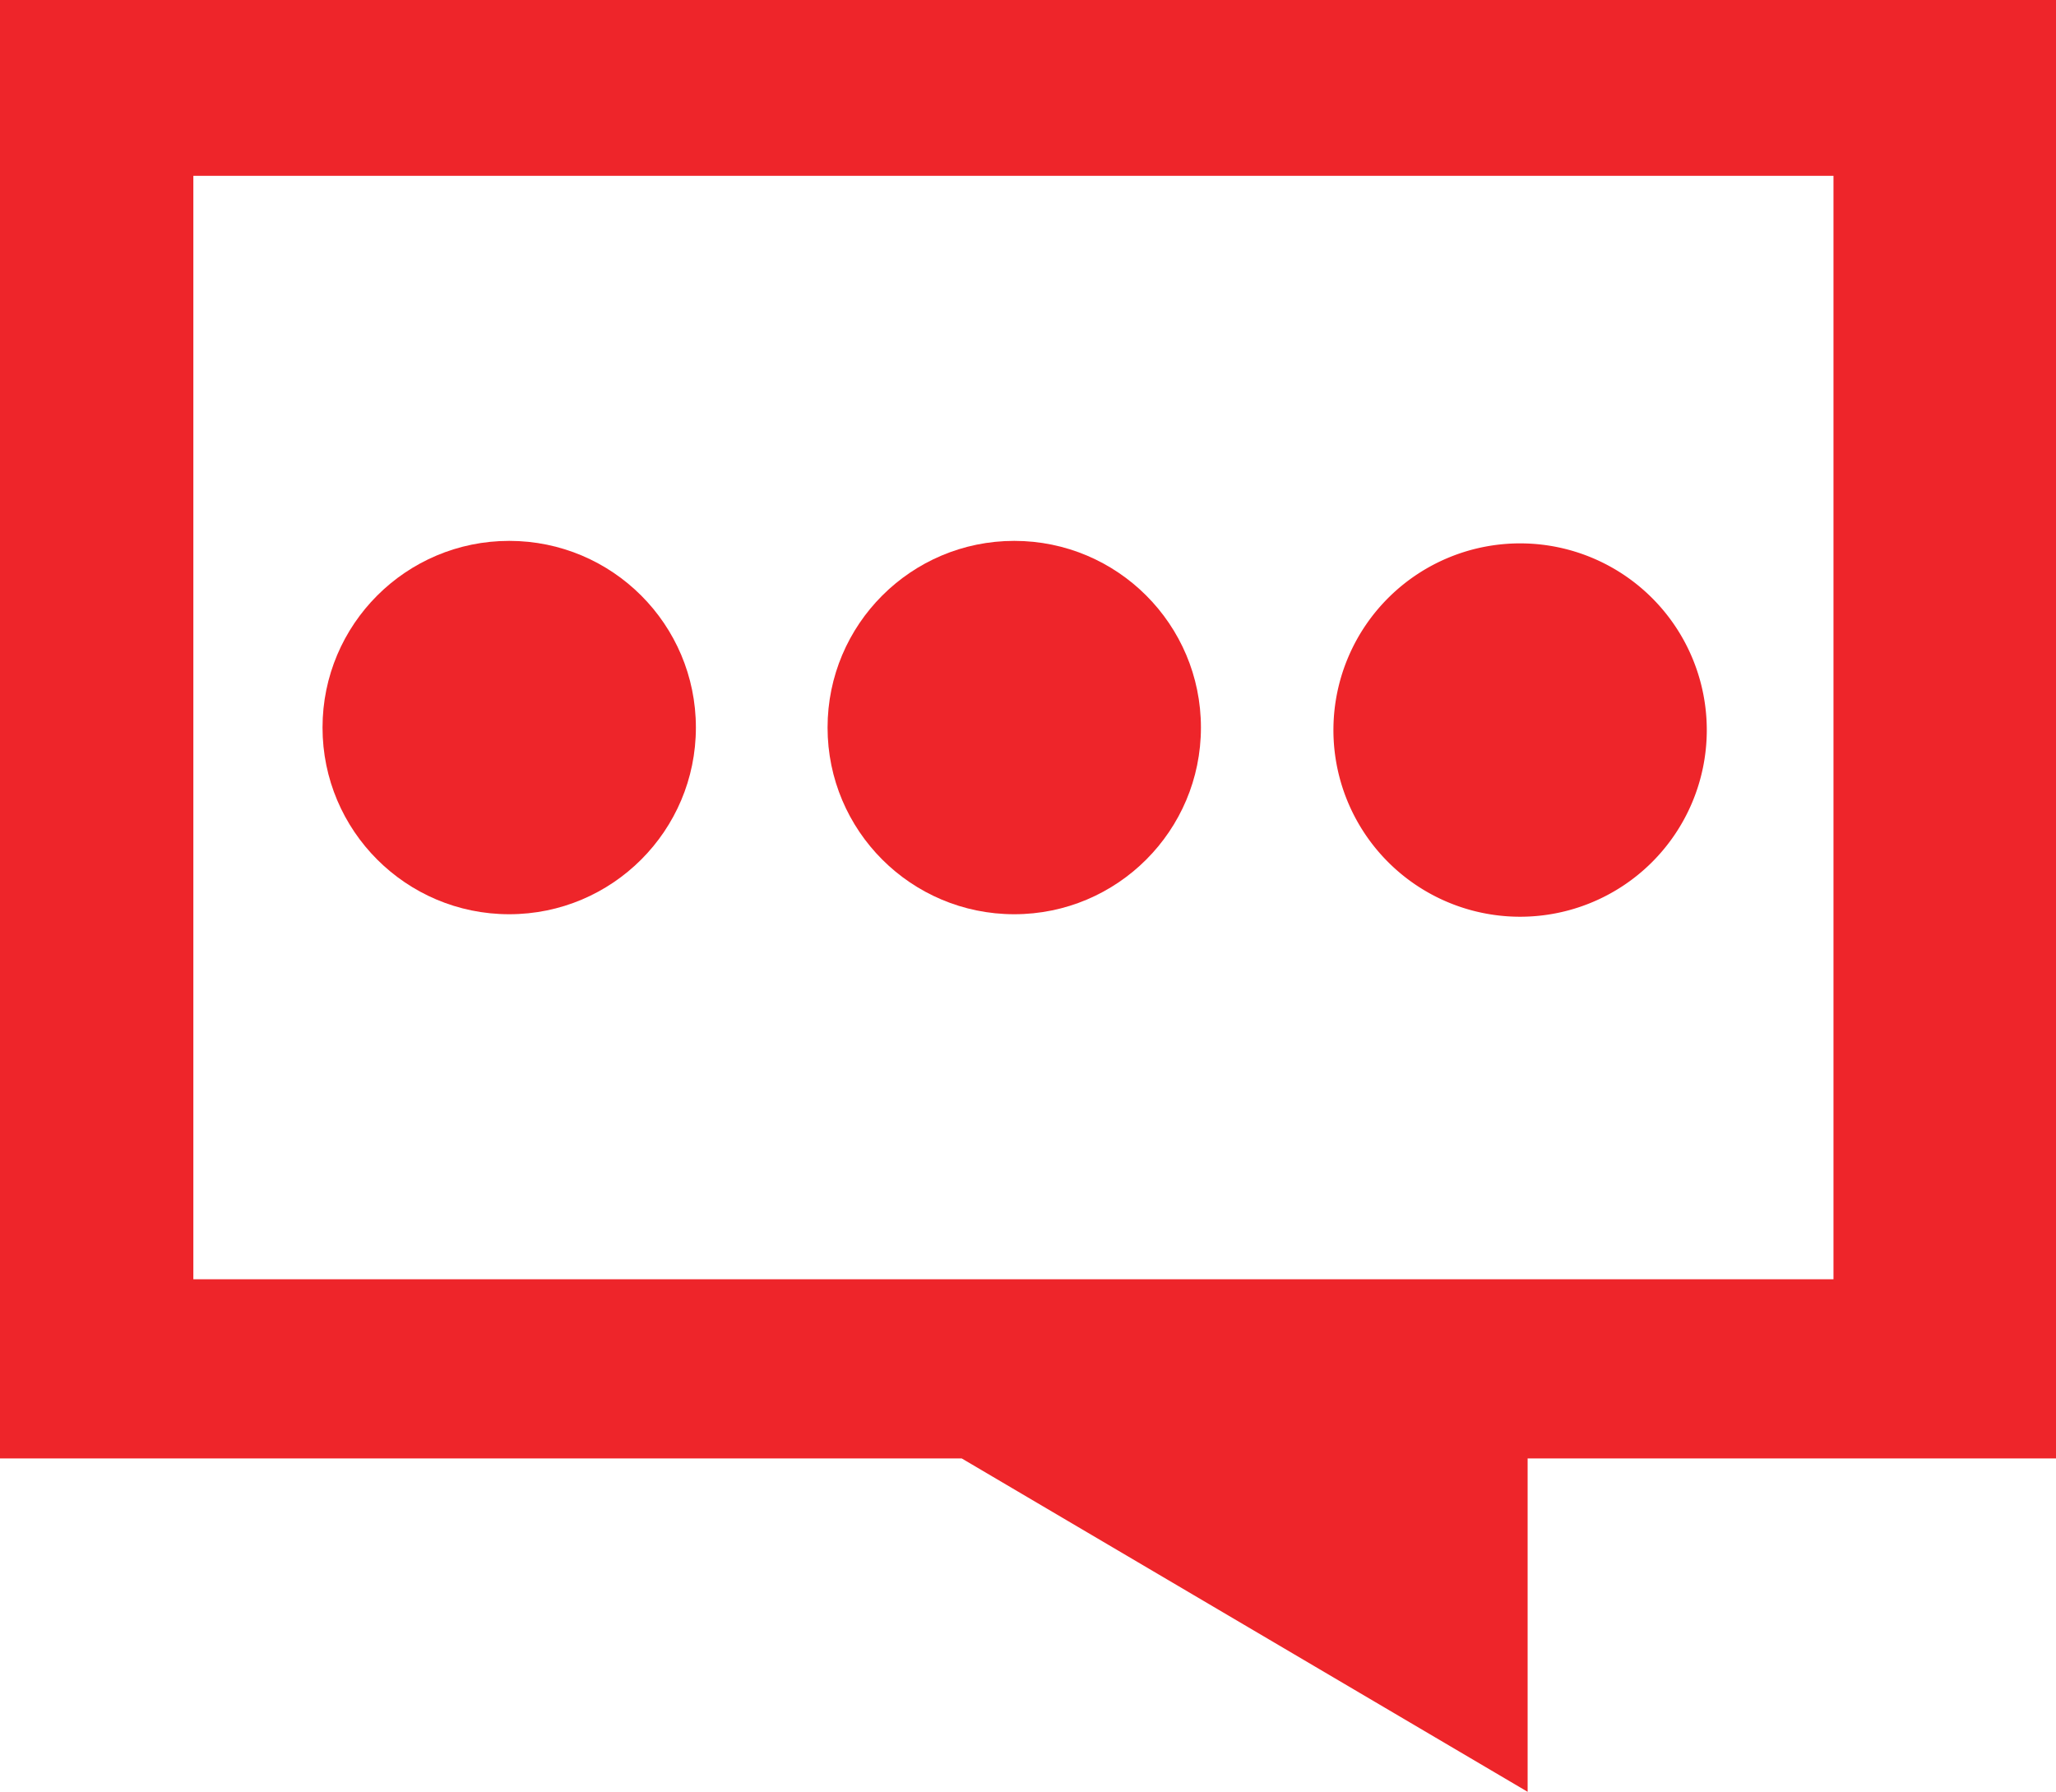
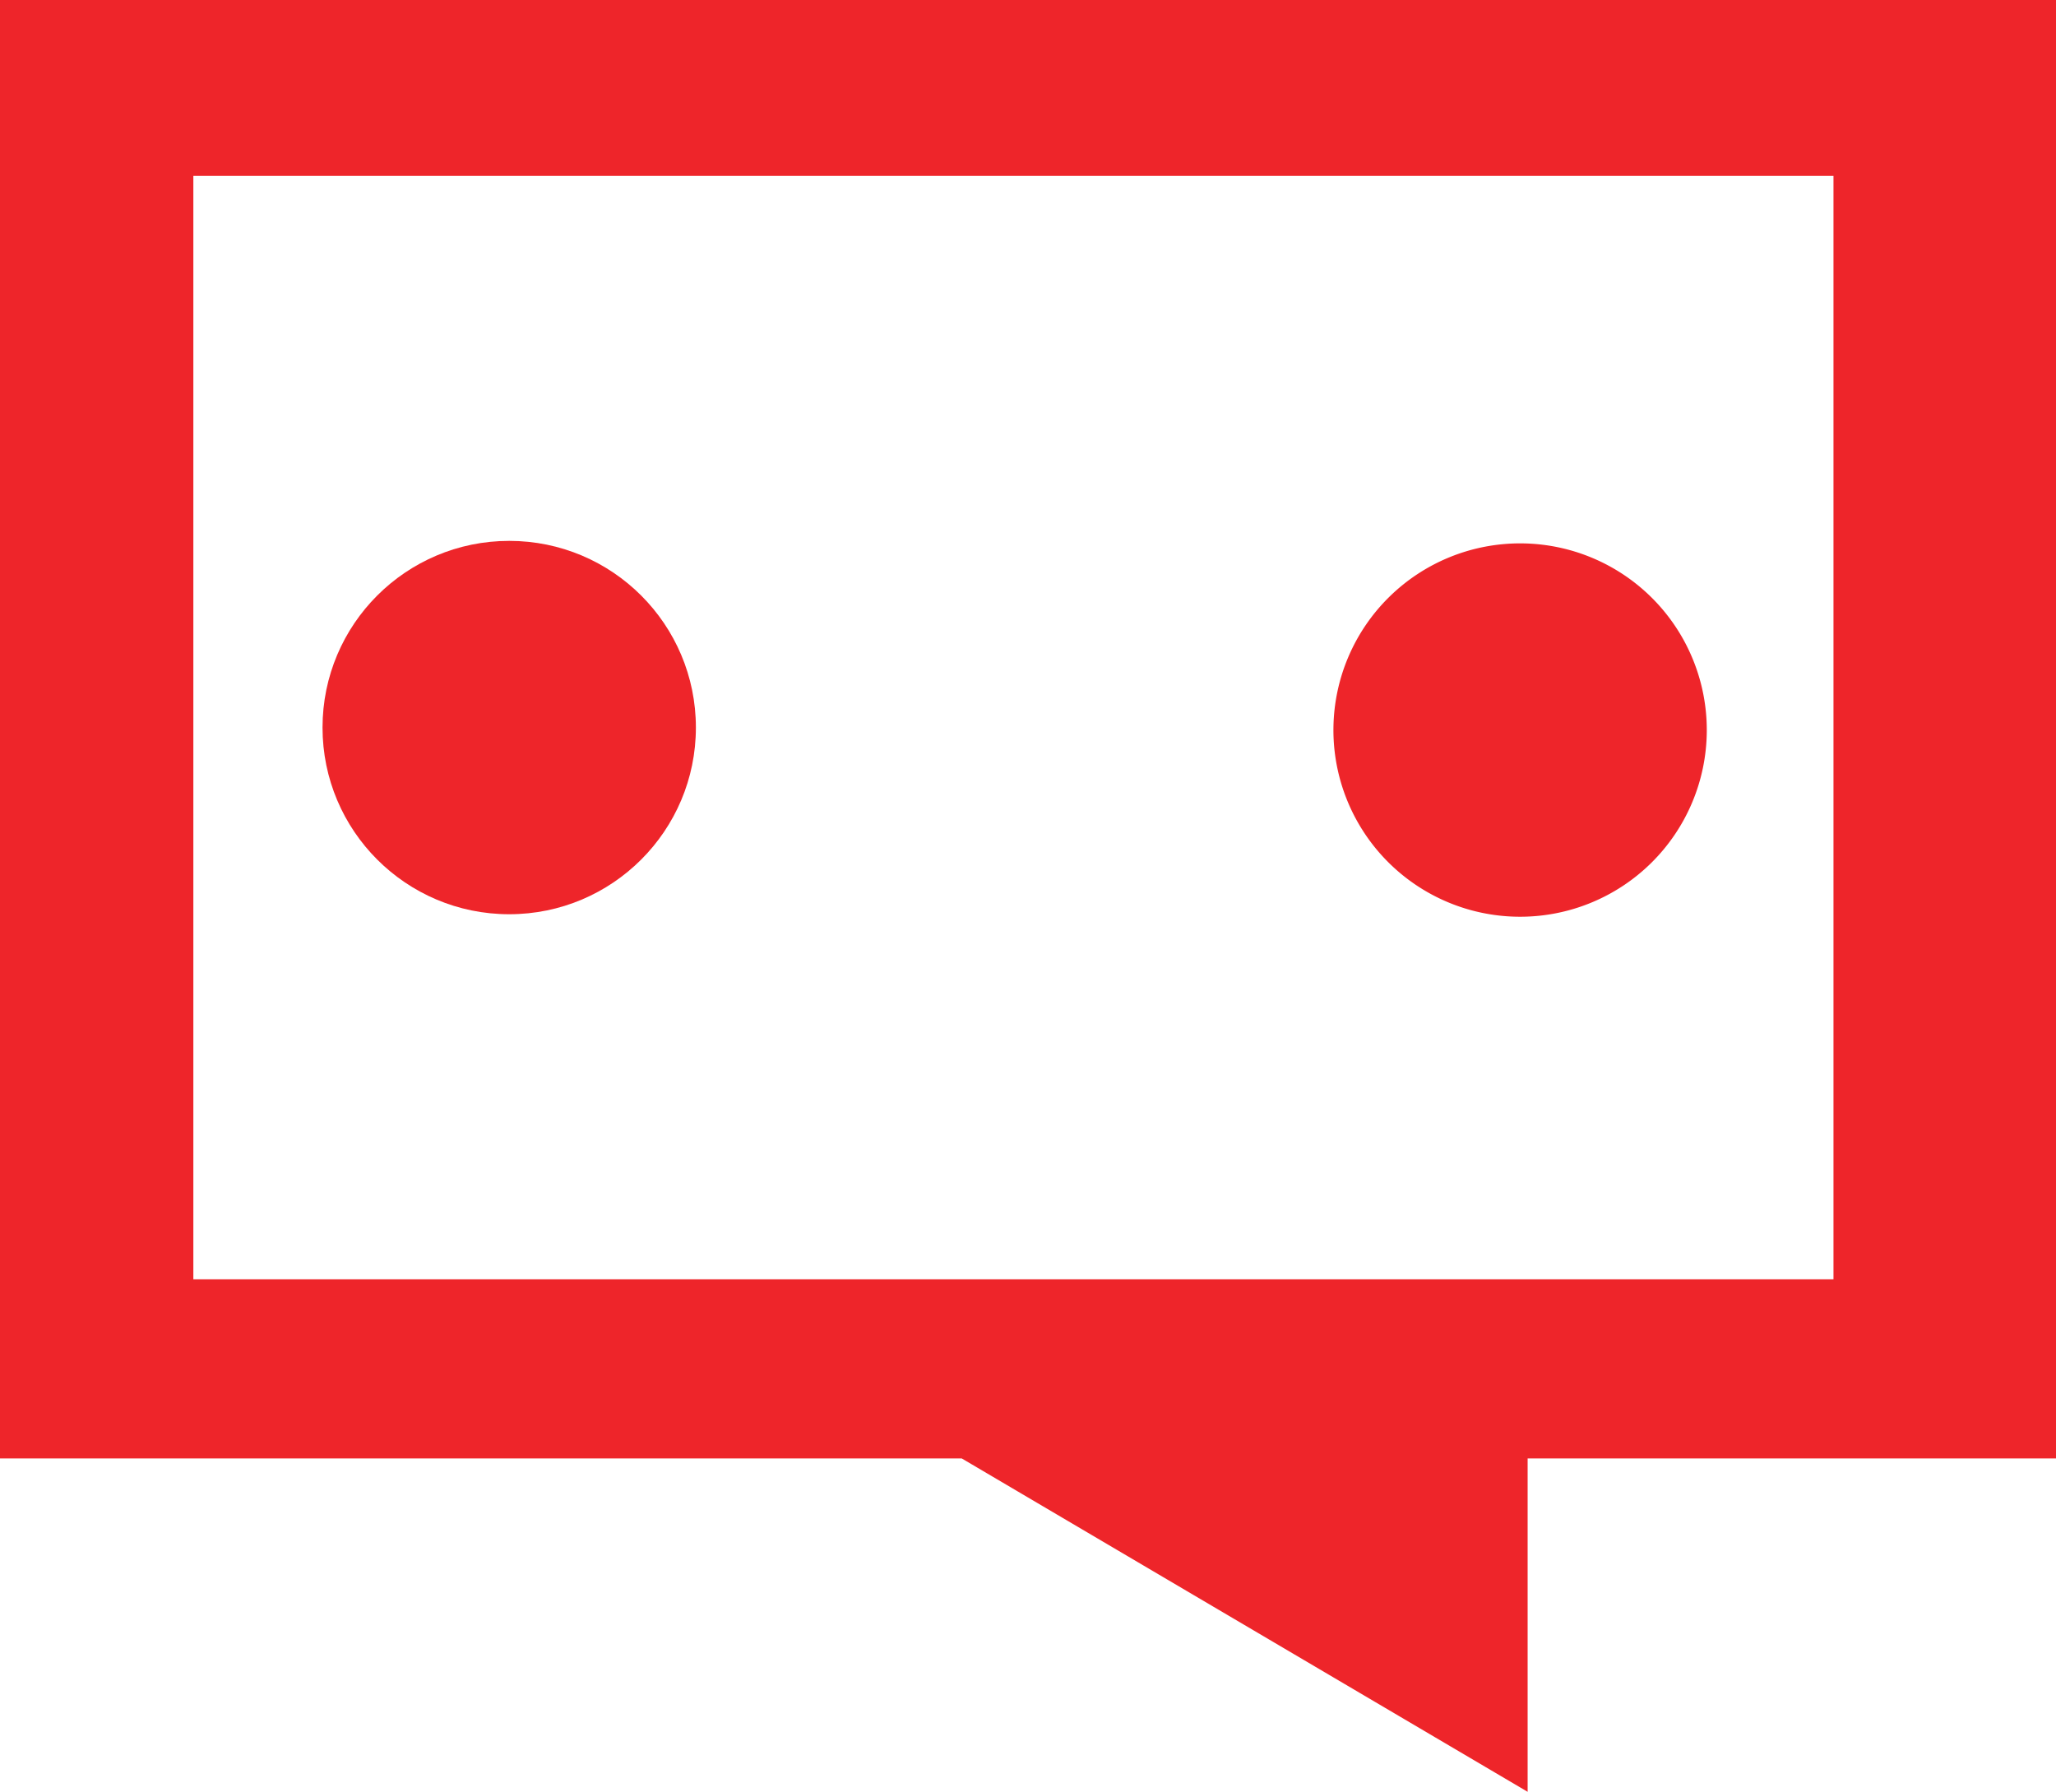
<svg xmlns="http://www.w3.org/2000/svg" width="24.67" height="21.5" viewBox="0 0 24.67 21.5">
  <title>OTPCodigo</title>
  <g id="Capa_2" data-name="Capa 2">
    <g id="Content">
      <path d="M0,0V17.5H11.54l6.79,4v-4h6.34V0ZM22,15.35H2.32V2.11H22Z" fill="#ee252a" />
-       <path d="M18.23,11A2.24,2.24,0,1,0,16,8.73,2.24,2.24,0,0,0,18.23,11Z" fill="#ee252a" />
-       <circle cx="12.17" cy="8.73" r="2.24" fill="#ee252a" />
+       <path d="M18.23,11A2.24,2.24,0,1,0,16,8.73,2.24,2.24,0,0,0,18.23,11" fill="#ee252a" />
      <circle cx="6.11" cy="8.73" r="2.24" fill="#ee252a" />
    </g>
  </g>
</svg>